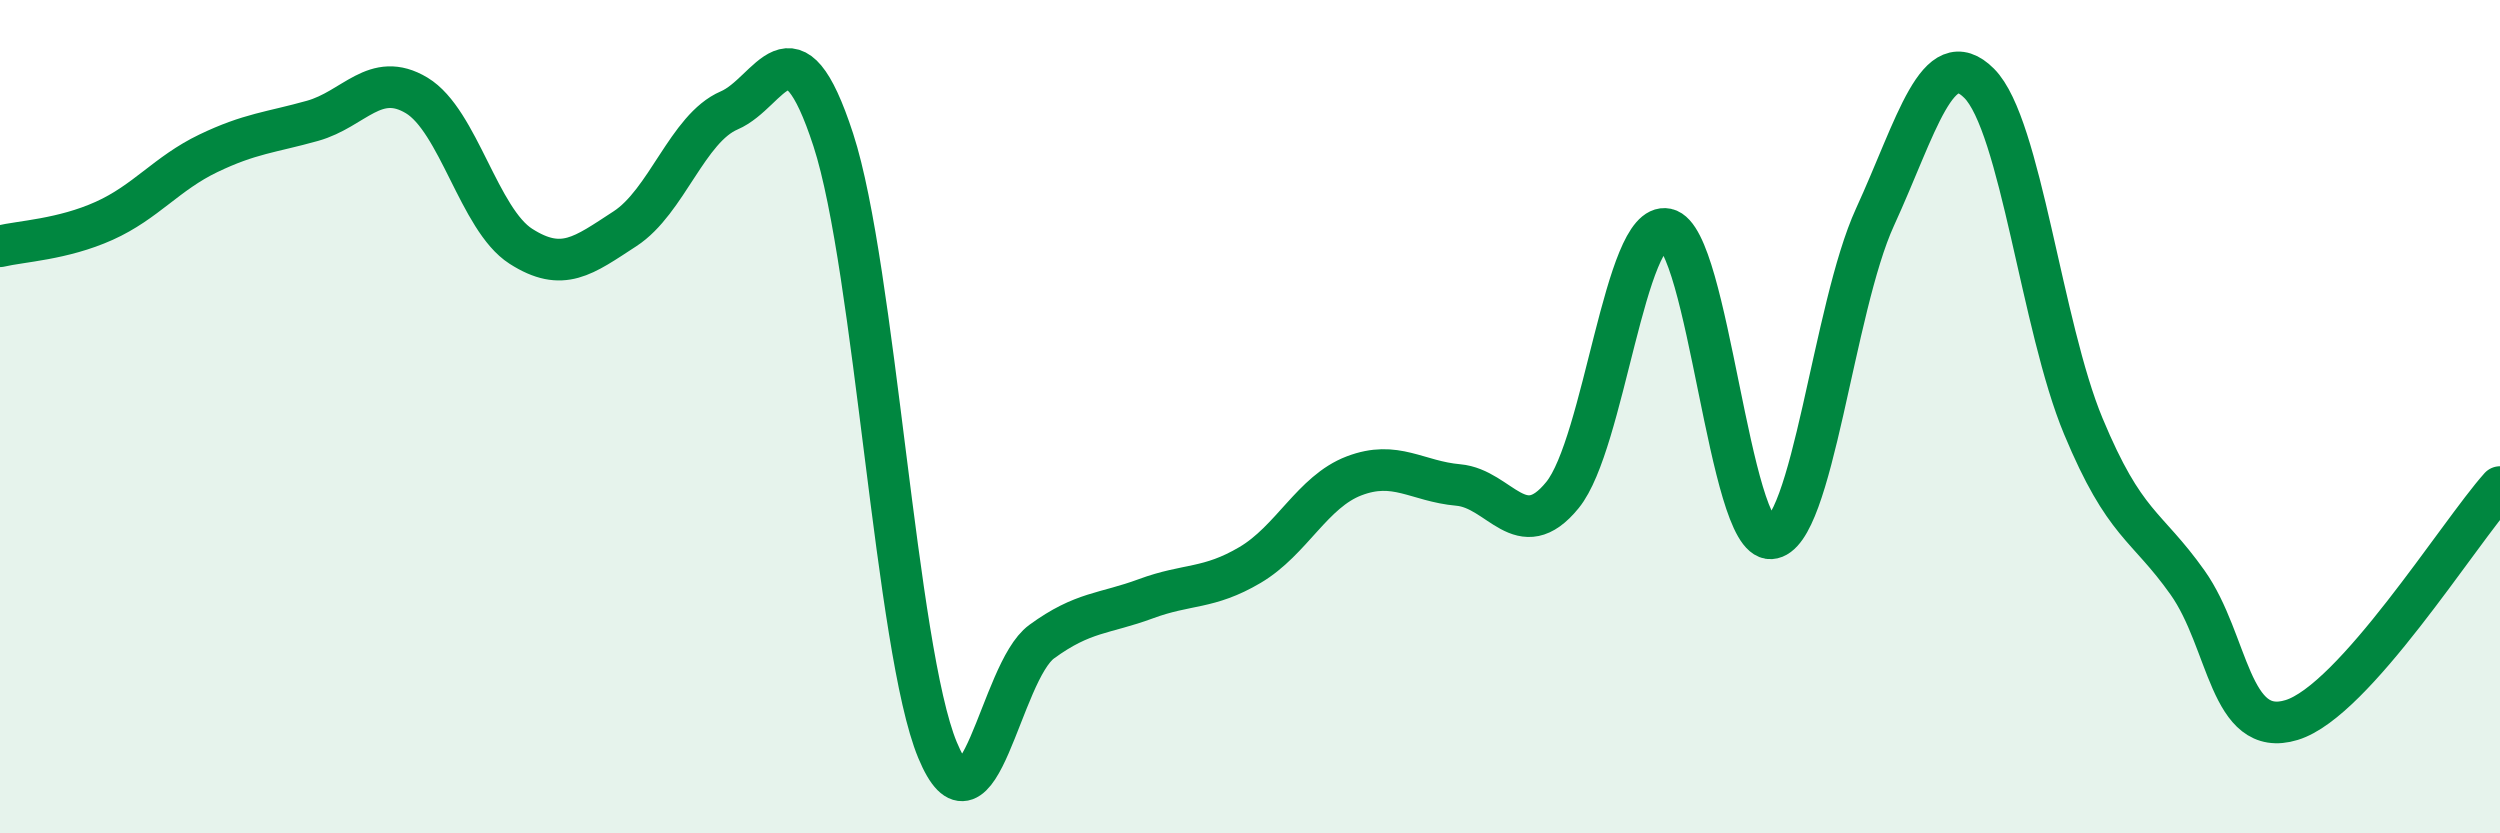
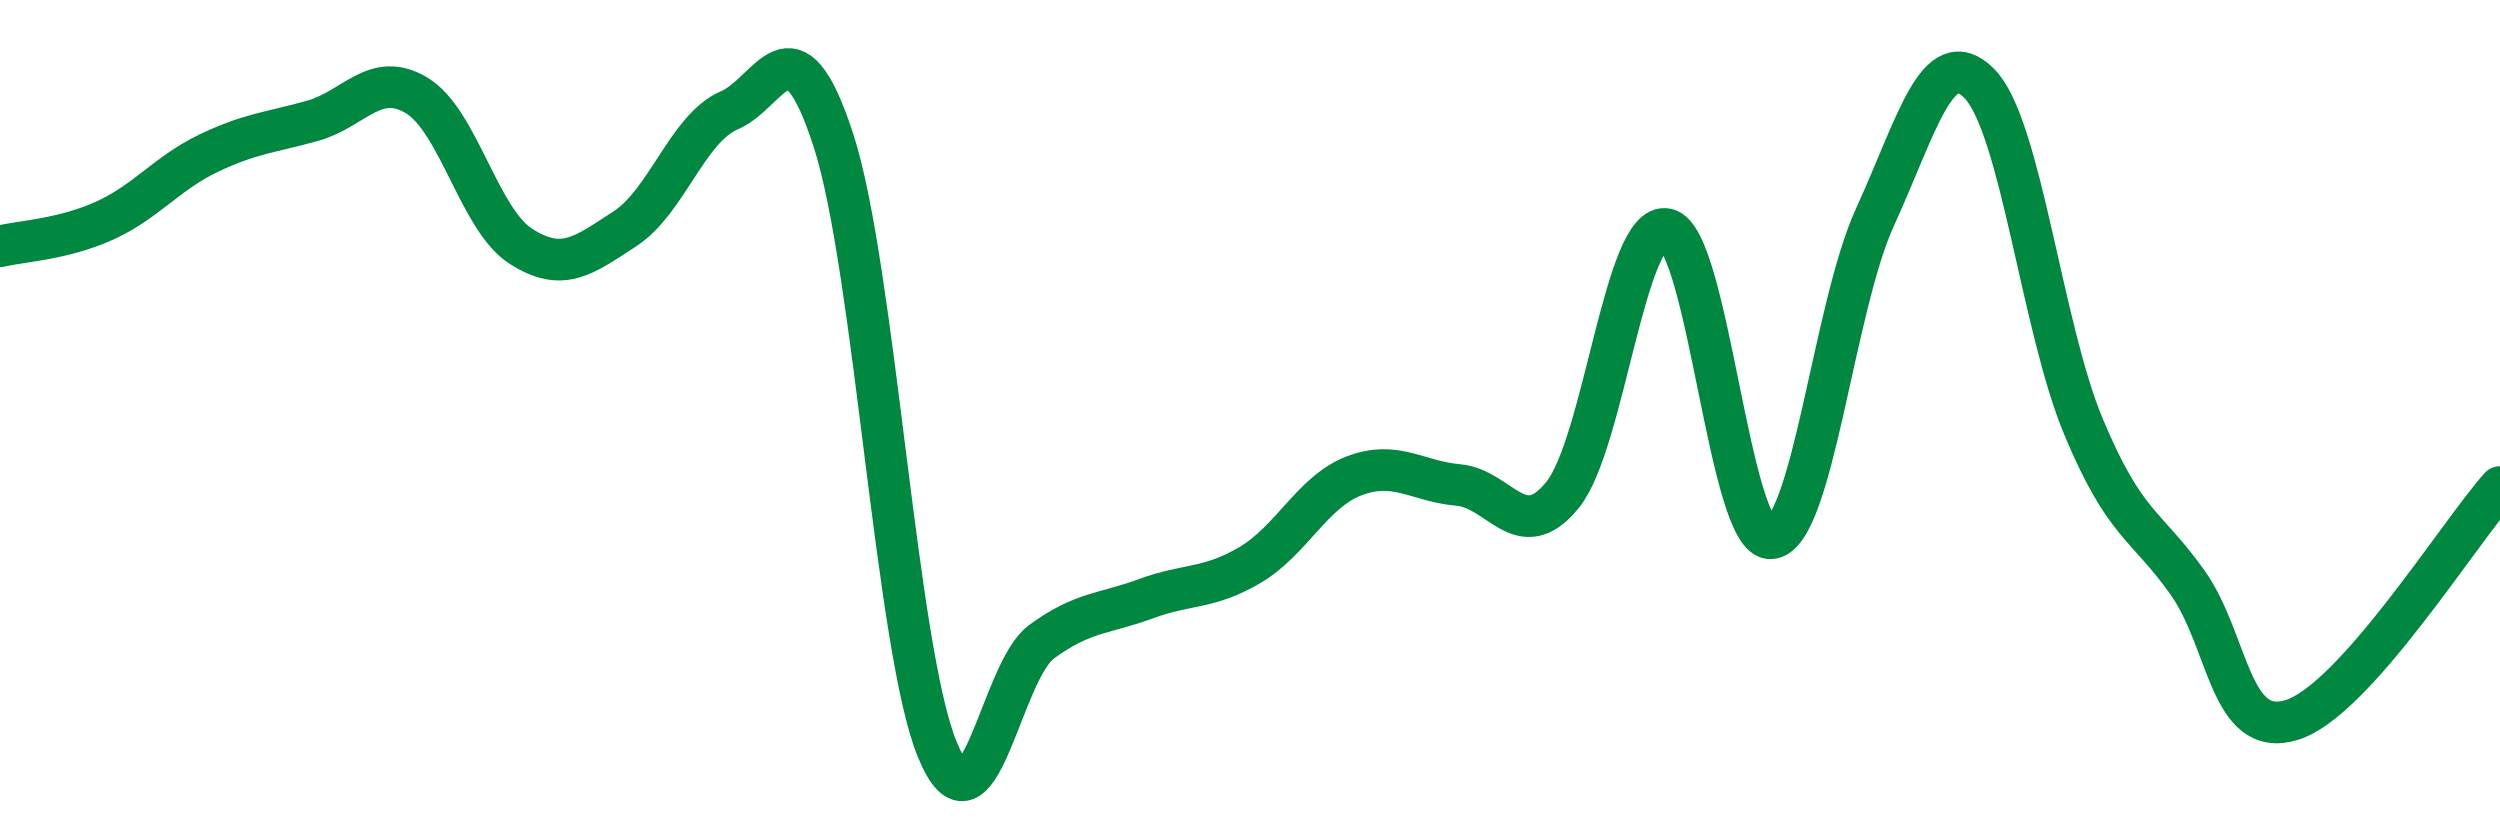
<svg xmlns="http://www.w3.org/2000/svg" width="60" height="20" viewBox="0 0 60 20">
-   <path d="M 0,5.91 C 0.5,5.79 1.5,5.75 2.5,5.3 C 3.5,4.85 4,4.16 5,3.68 C 6,3.2 6.5,3.18 7.5,2.9 C 8.5,2.62 9,1.69 10,2.29 C 11,2.89 11.5,5.27 12.5,5.91 C 13.5,6.55 14,6.14 15,5.49 C 16,4.84 16.5,3.08 17.5,2.65 C 18.5,2.22 19,0.29 20,3.36 C 21,6.43 21.5,15.59 22.5,18 C 23.5,20.41 24,16.13 25,15.4 C 26,14.67 26.5,14.74 27.5,14.37 C 28.5,14 29,14.15 30,13.56 C 31,12.97 31.5,11.8 32.5,11.42 C 33.5,11.04 34,11.55 35,11.64 C 36,11.73 36.5,13.11 37.5,11.88 C 38.5,10.65 39,5.29 40,5.5 C 41,5.71 41.5,12.98 42.5,12.92 C 43.5,12.86 44,7.39 45,5.21 C 46,3.03 46.5,1 47.5,2 C 48.5,3 49,7.83 50,10.23 C 51,12.63 51.5,12.57 52.5,13.98 C 53.5,15.39 53.5,17.74 55,17.28 C 56.5,16.82 59,12.81 60,11.69L60 20L0 20Z" fill="#008740" opacity="0.1" stroke-linecap="round" stroke-linejoin="round" />
  <path d="M 0,5.91 C 0.5,5.79 1.5,5.75 2.5,5.3 C 3.5,4.85 4,4.16 5,3.68 C 6,3.2 6.5,3.18 7.5,2.9 C 8.5,2.62 9,1.69 10,2.29 C 11,2.89 11.5,5.27 12.5,5.91 C 13.5,6.55 14,6.14 15,5.49 C 16,4.84 16.5,3.08 17.5,2.65 C 18.5,2.22 19,0.29 20,3.36 C 21,6.43 21.5,15.59 22.5,18 C 23.5,20.41 24,16.13 25,15.4 C 26,14.67 26.5,14.74 27.5,14.37 C 28.5,14 29,14.15 30,13.56 C 31,12.97 31.5,11.8 32.5,11.42 C 33.5,11.04 34,11.55 35,11.64 C 36,11.73 36.5,13.11 37.5,11.88 C 38.5,10.65 39,5.29 40,5.5 C 41,5.71 41.5,12.98 42.5,12.92 C 43.5,12.86 44,7.39 45,5.21 C 46,3.03 46.5,1 47.5,2 C 48.5,3 49,7.83 50,10.23 C 51,12.63 51.5,12.57 52.5,13.98 C 53.5,15.39 53.5,17.74 55,17.28 C 56.5,16.82 59,12.81 60,11.69" stroke="#008740" stroke-width="1" fill="none" stroke-linecap="round" stroke-linejoin="round" />
</svg>